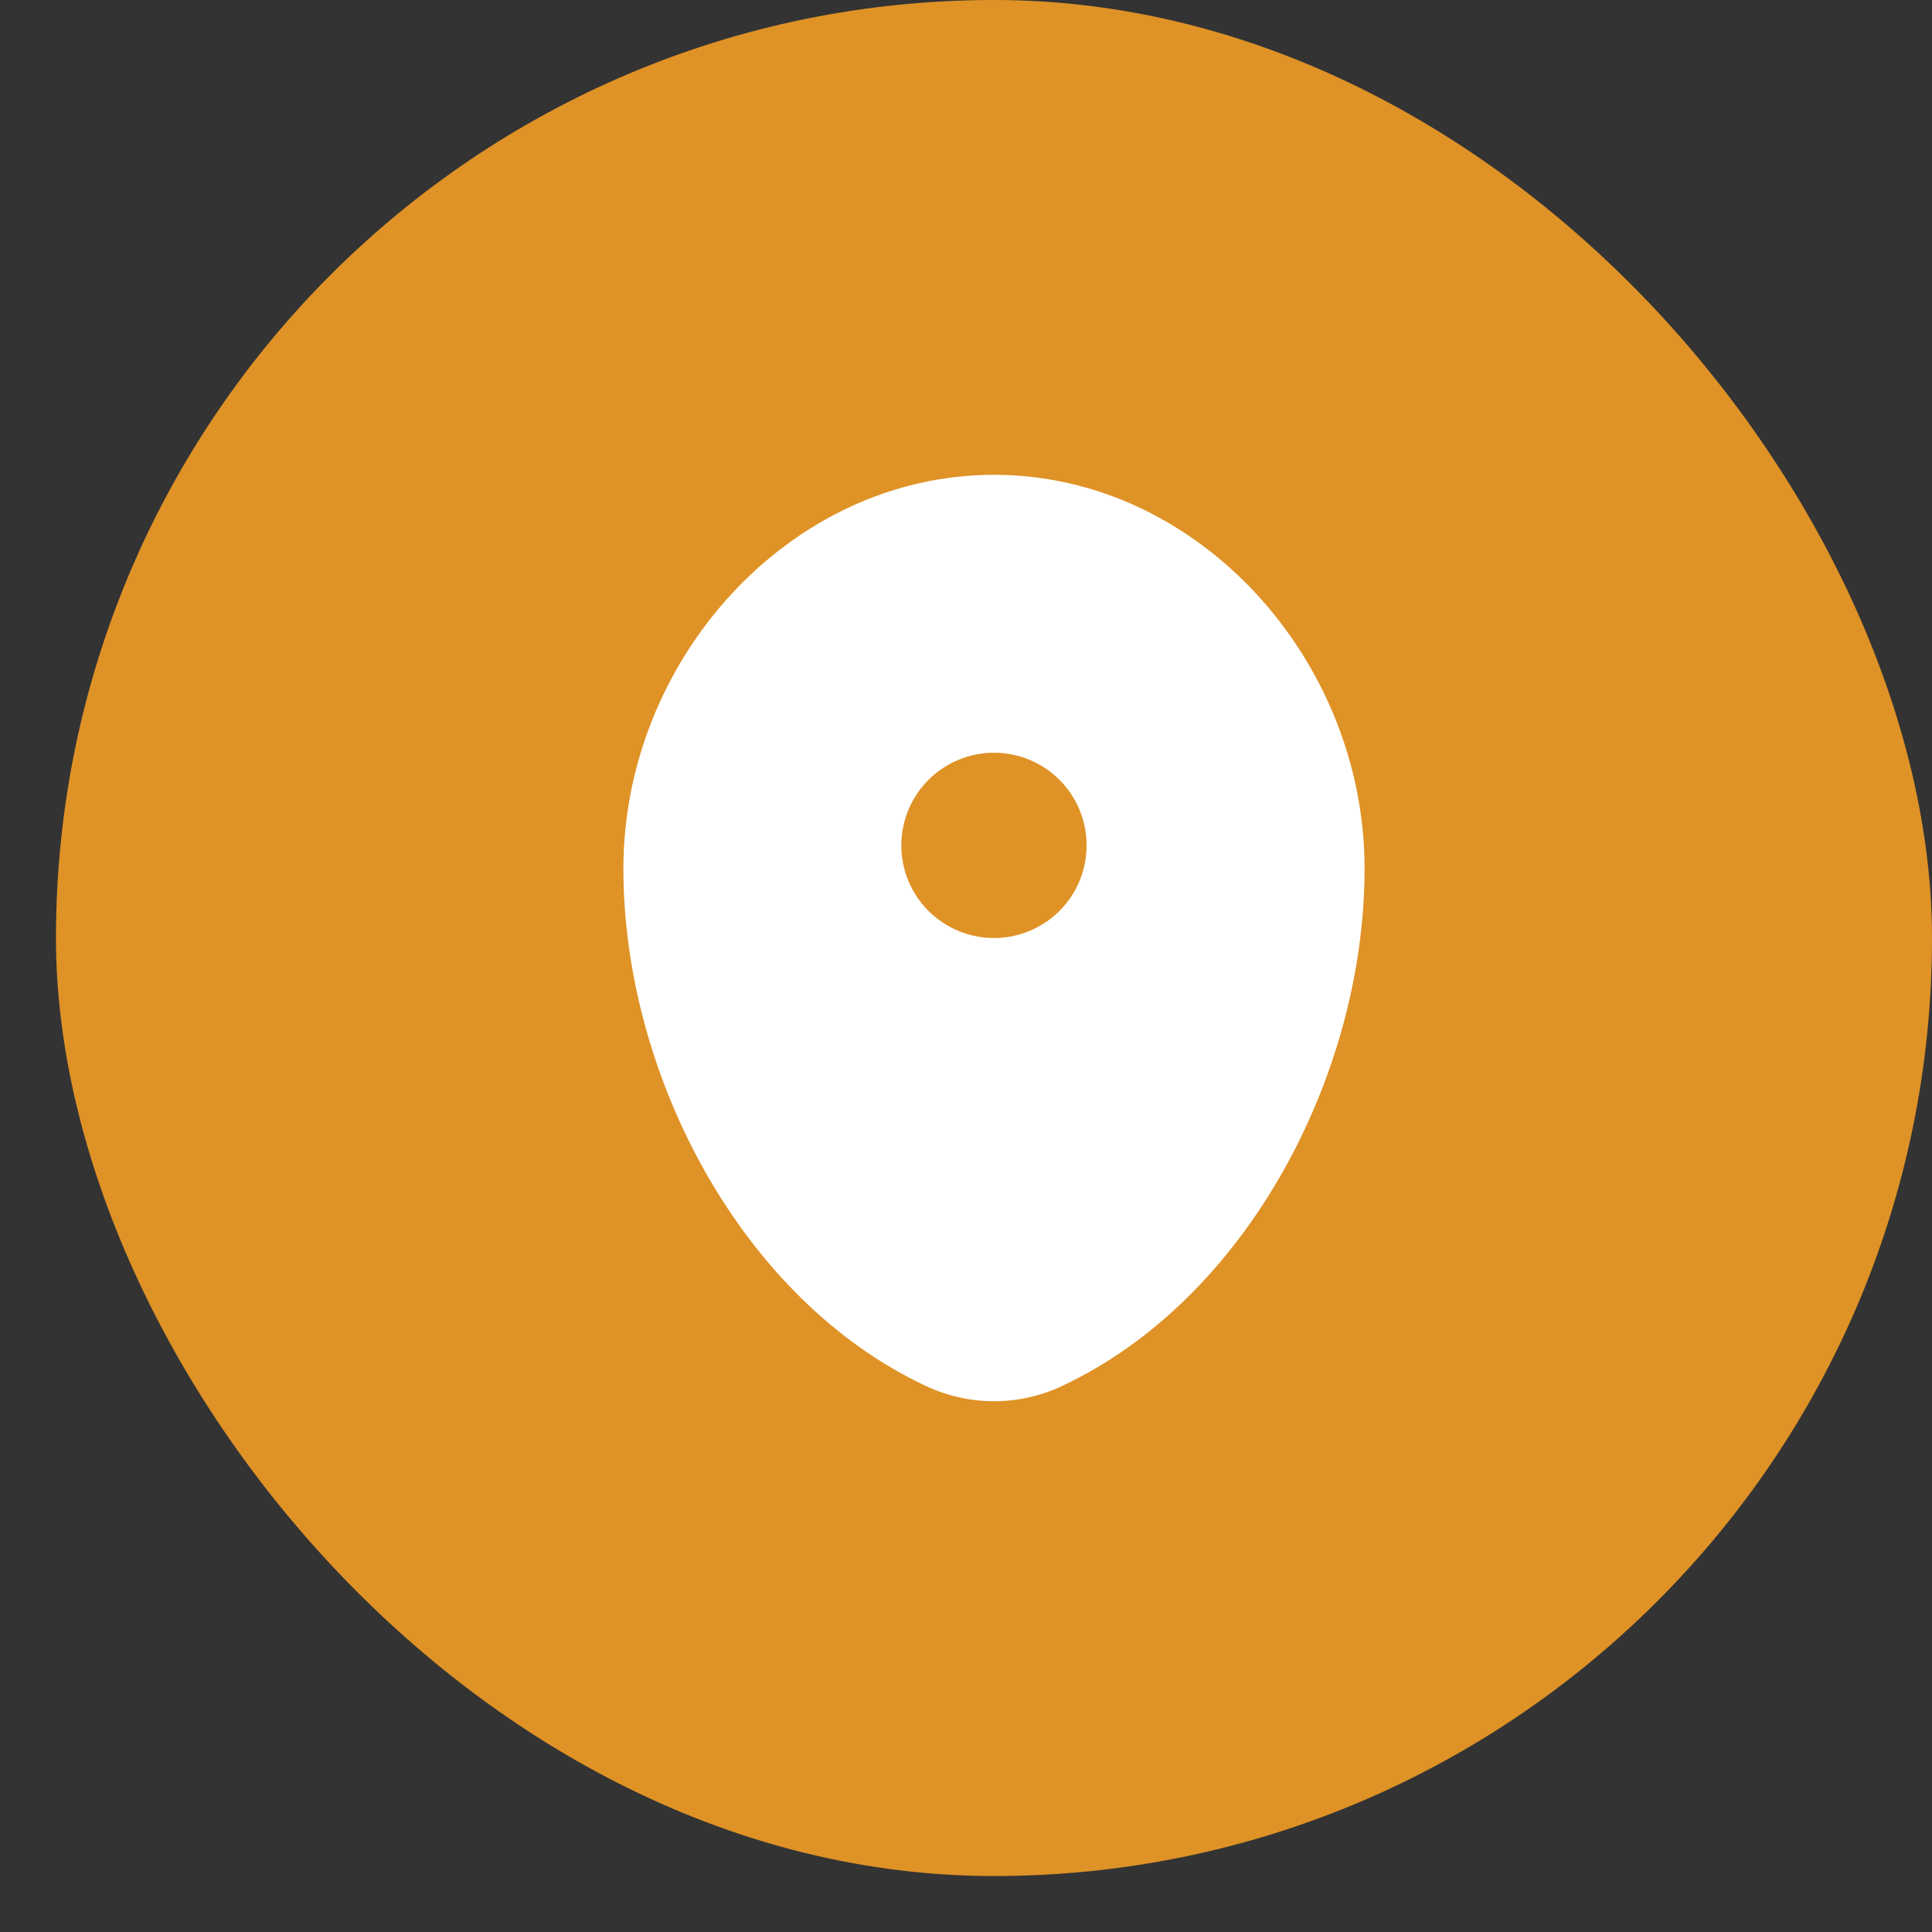
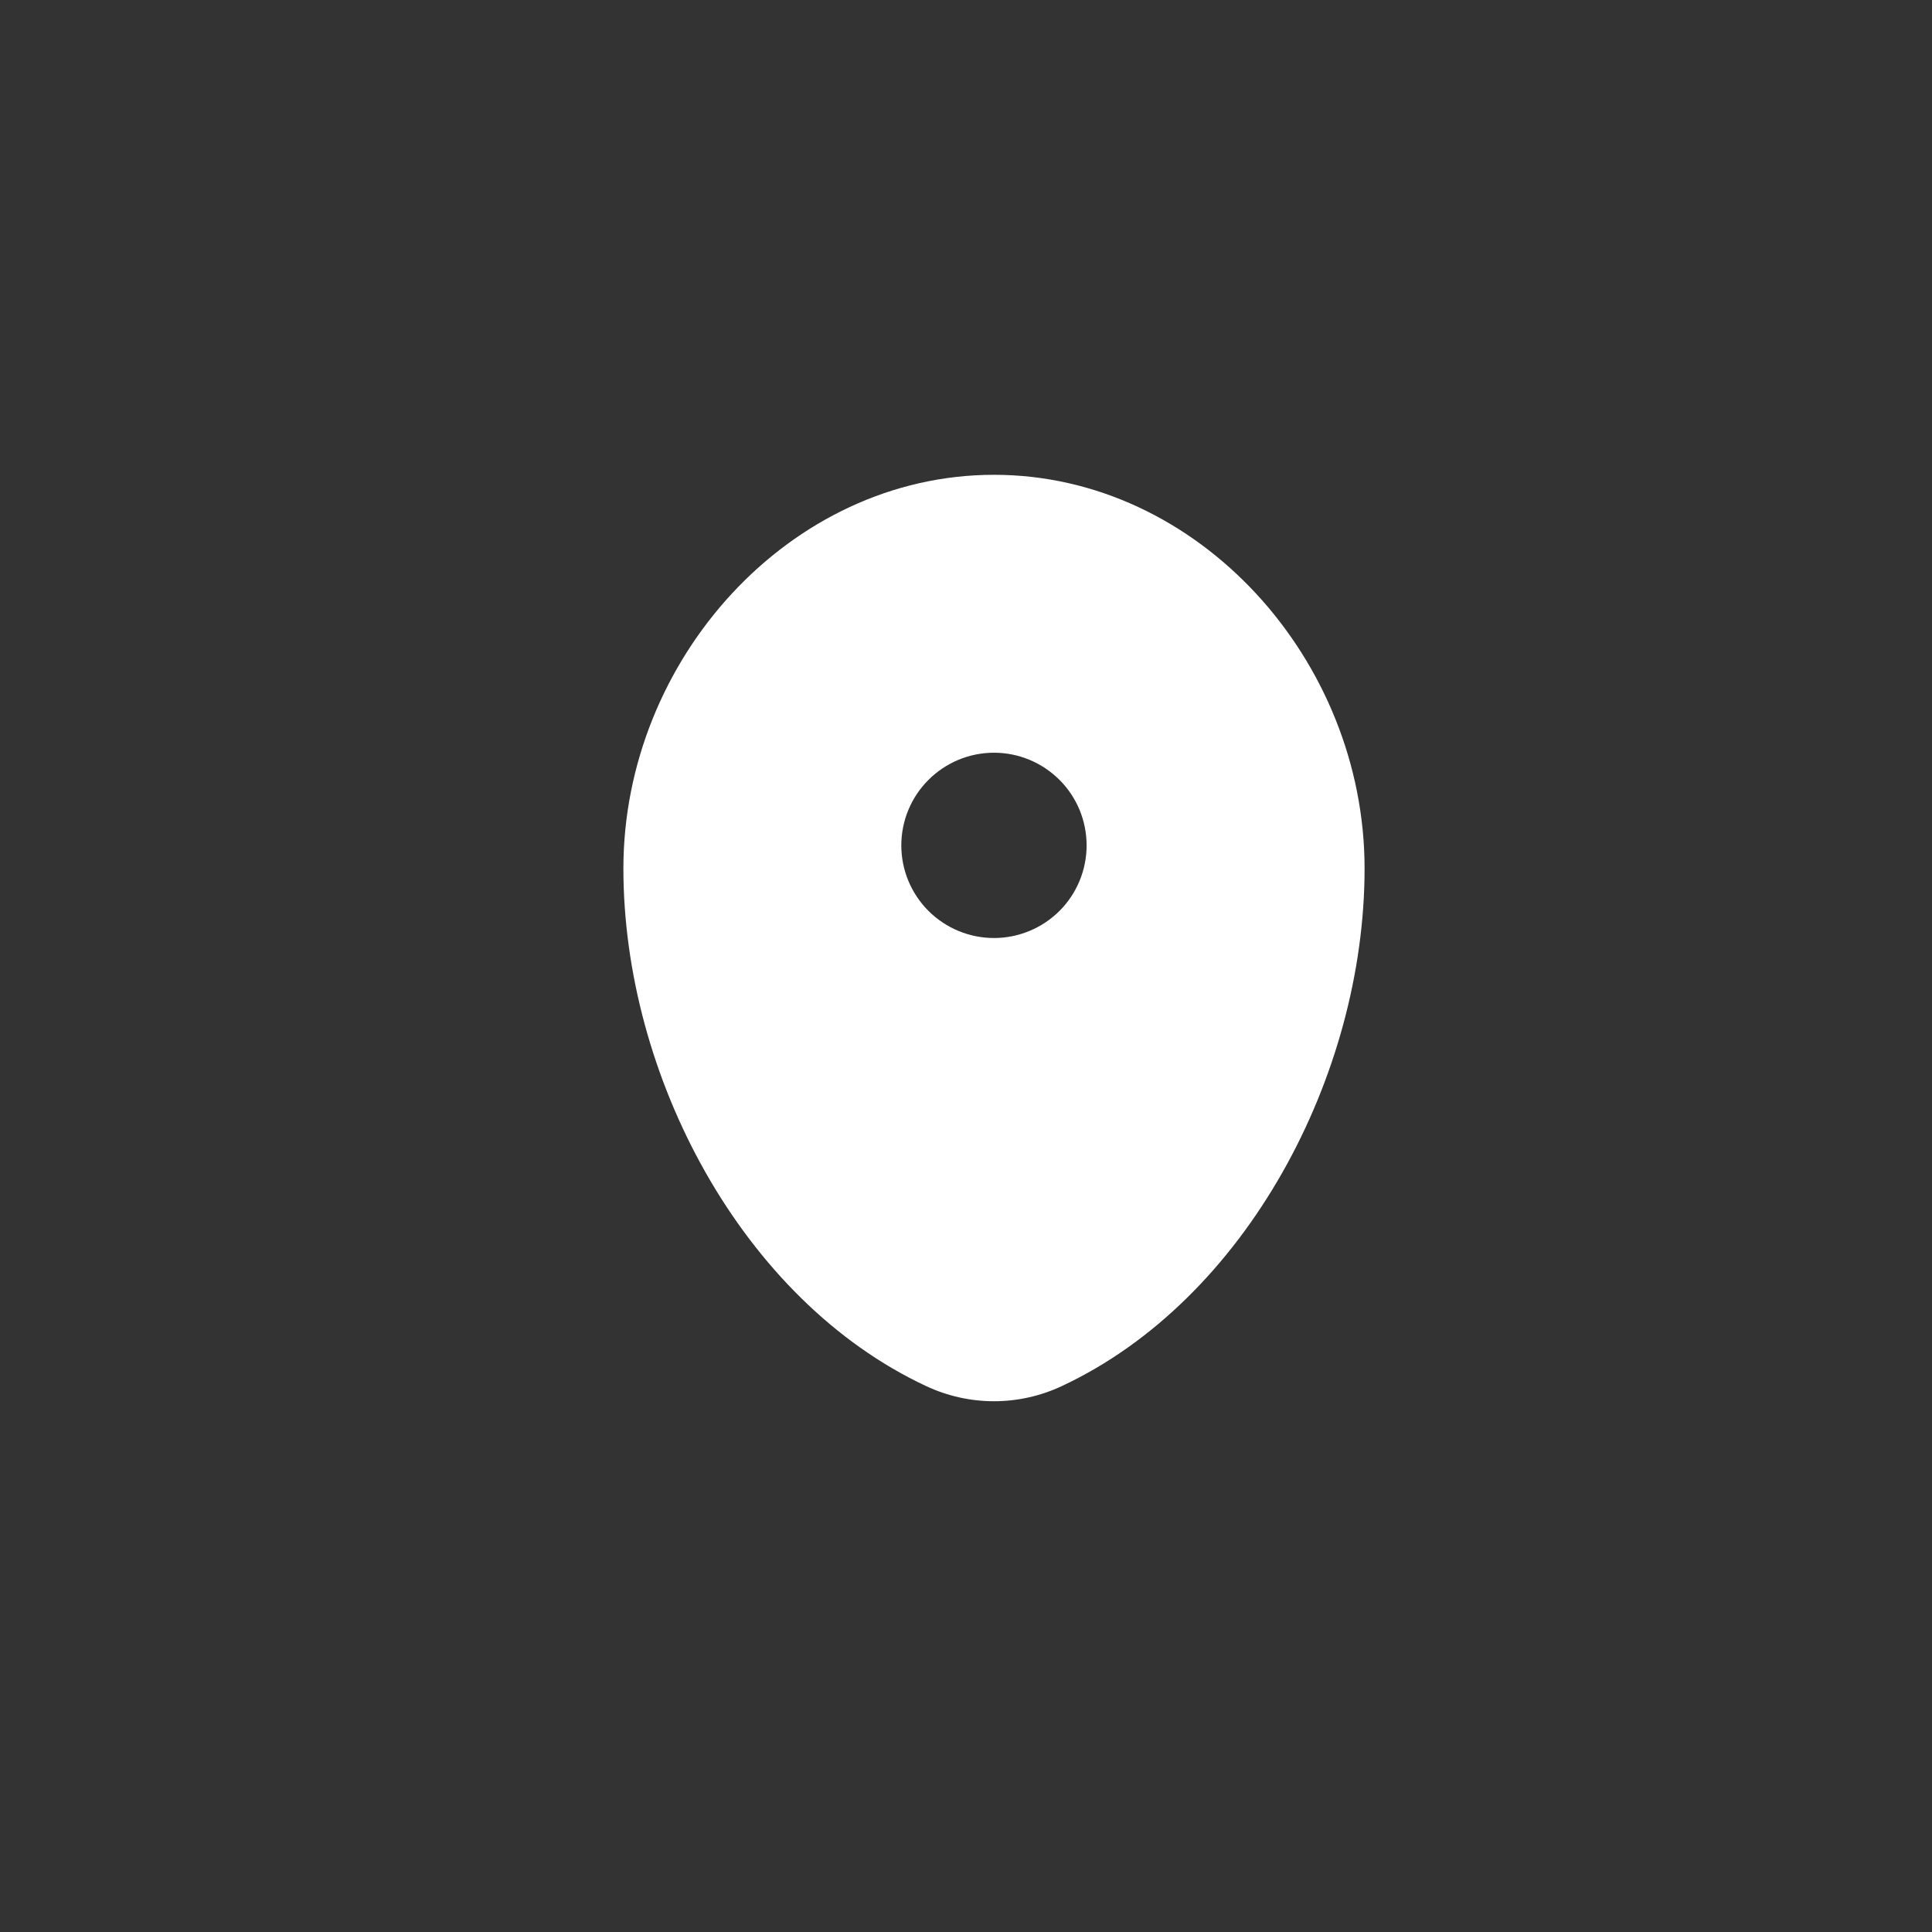
<svg xmlns="http://www.w3.org/2000/svg" width="33" height="33" viewBox="0 0 33 33" fill="none">
  <rect x="0" y="0" width="33" height="33" fill="#333333" stroke="none" />
-   <rect x="0.956" width="32.044" height="32.044" rx="16.022" fill="#DF9226" />
  <path fill-rule="evenodd" clip-rule="evenodd" d="M16.978 8.11C13.482 8.11 10.648 11.277 10.648 14.835C10.648 18.366 12.668 22.203 15.82 23.676C16.183 23.846 16.578 23.934 16.978 23.934C17.378 23.934 17.773 23.846 18.135 23.676C21.288 22.203 23.308 18.366 23.308 14.835C23.308 11.277 20.473 8.11 16.978 8.11ZM16.978 16.022C17.398 16.022 17.8 15.855 18.097 15.559C18.394 15.262 18.56 14.859 18.56 14.44C18.56 14.02 18.394 13.617 18.097 13.321C17.8 13.024 17.398 12.857 16.978 12.857C16.558 12.857 16.156 13.024 15.859 13.321C15.562 13.617 15.395 14.02 15.395 14.44C15.395 14.859 15.562 15.262 15.859 15.559C16.156 15.855 16.558 16.022 16.978 16.022Z" fill="white" />
</svg>